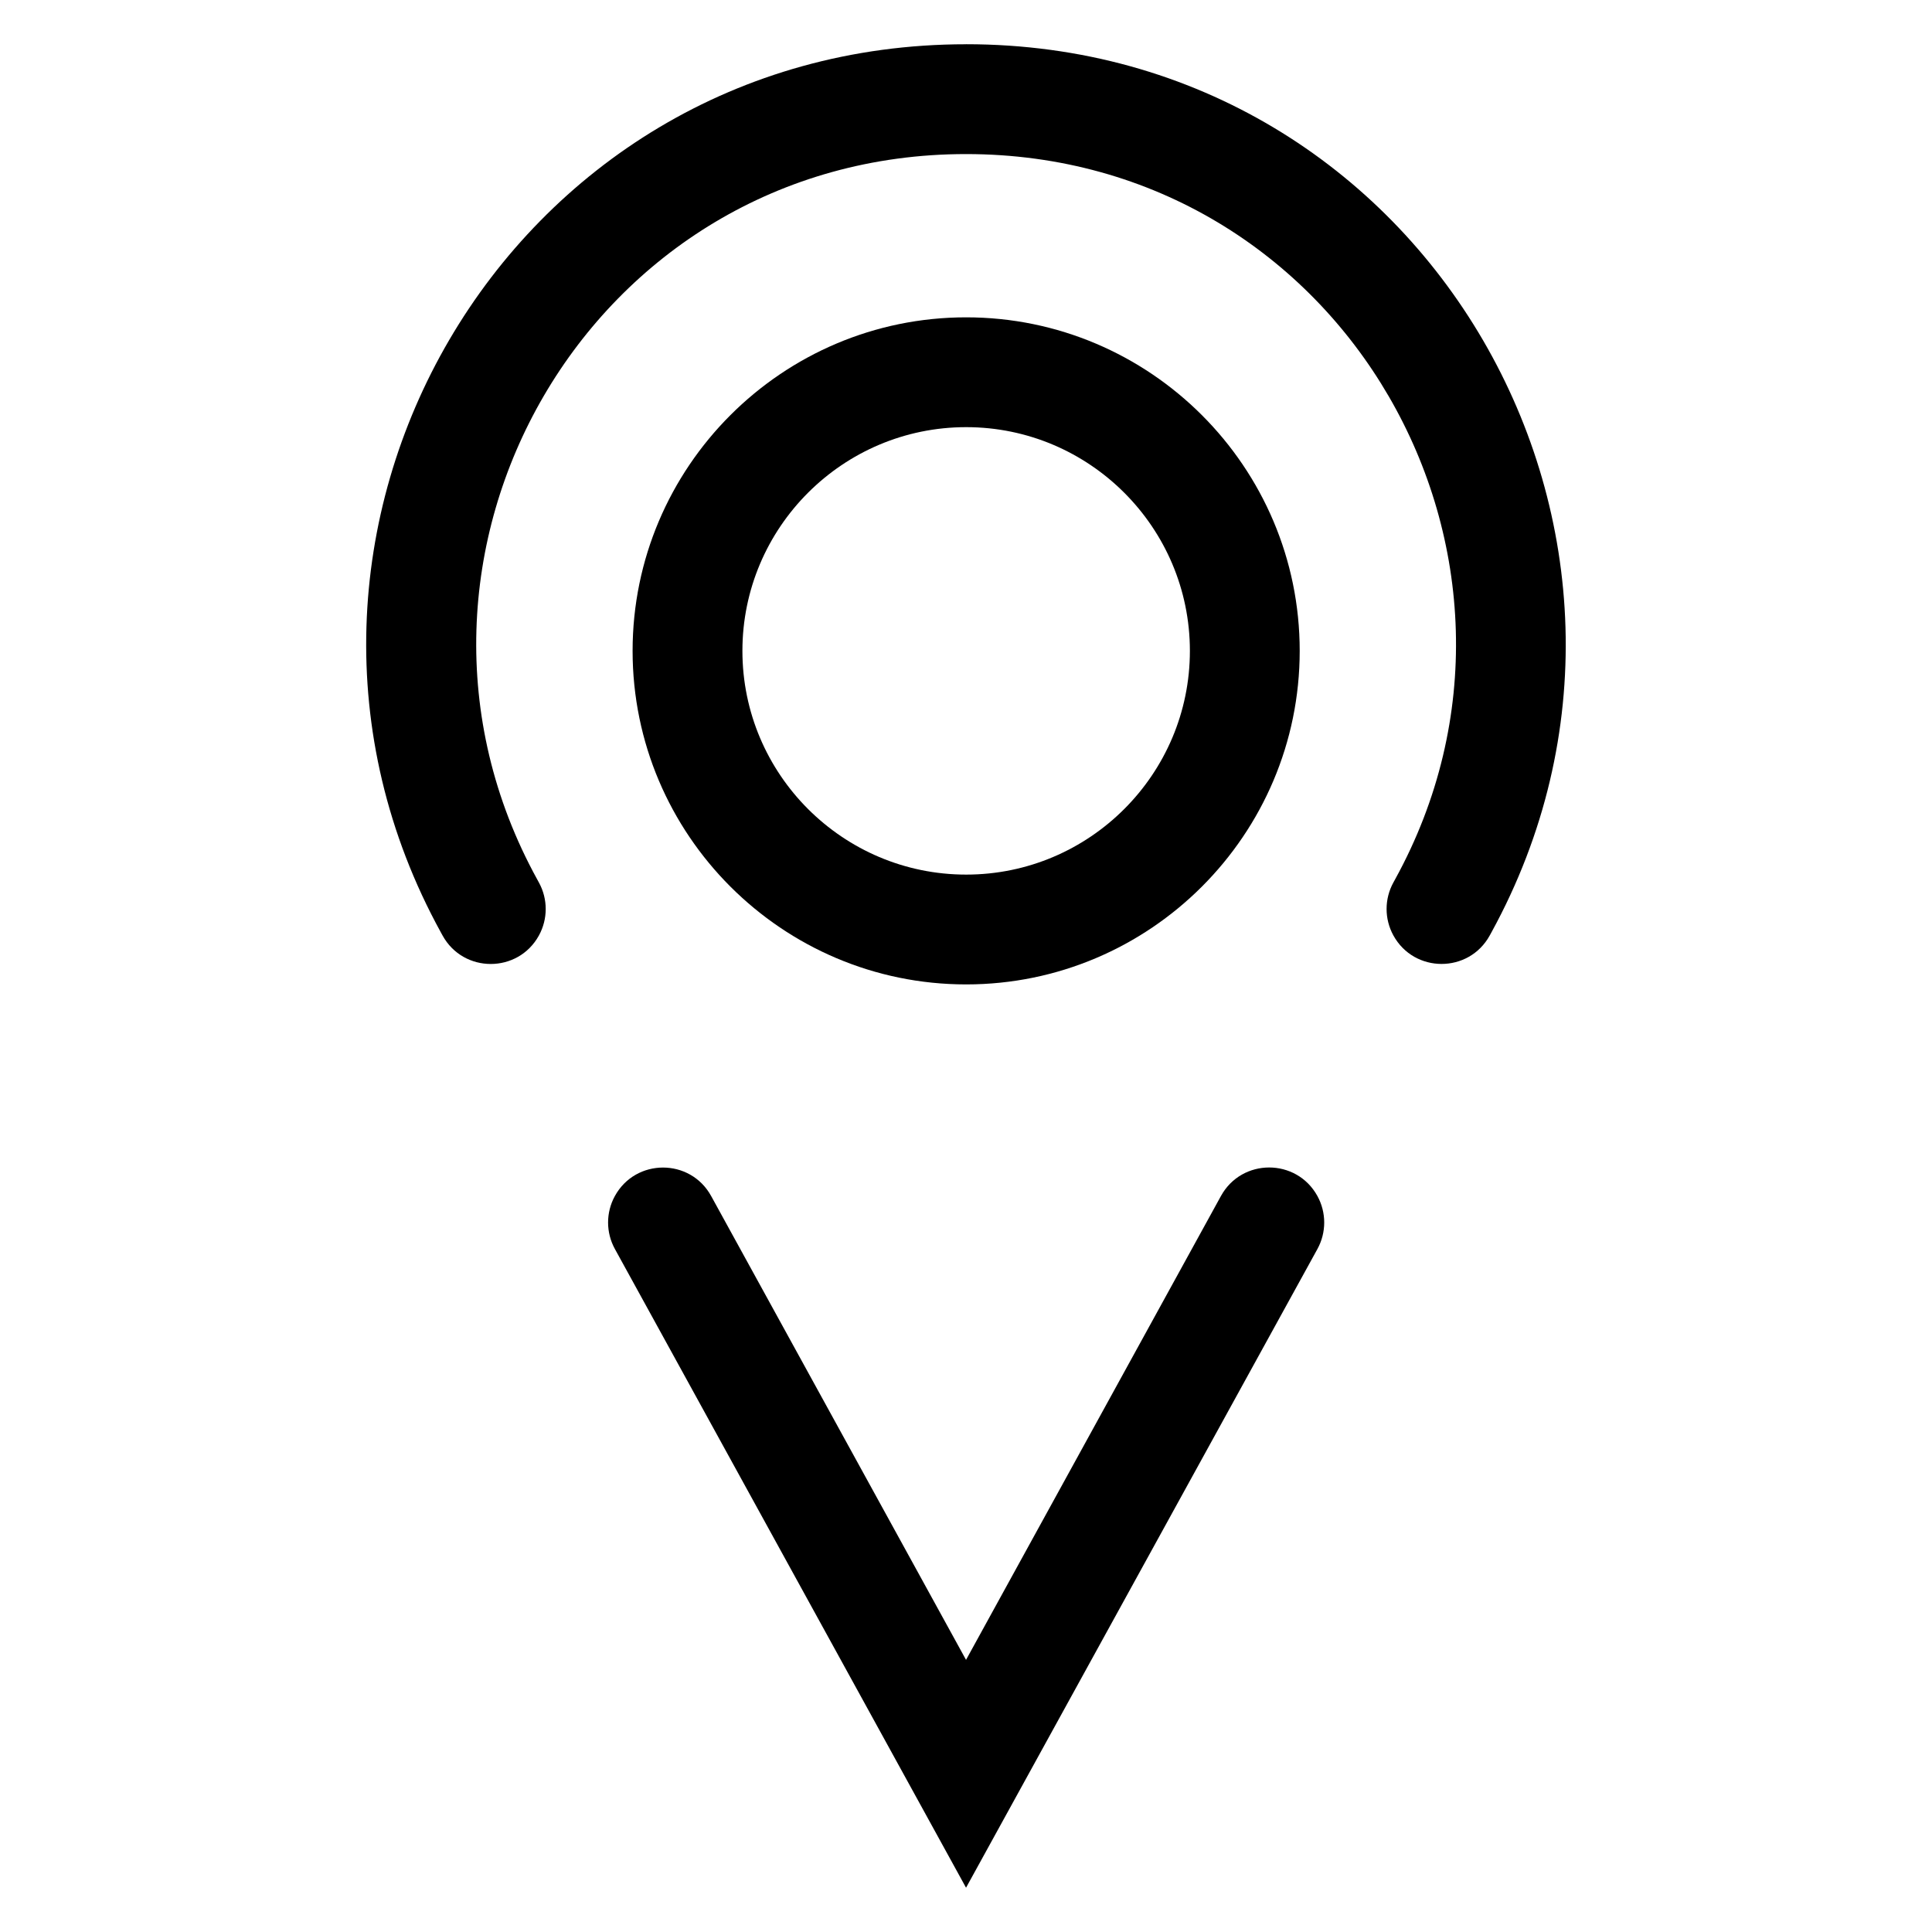
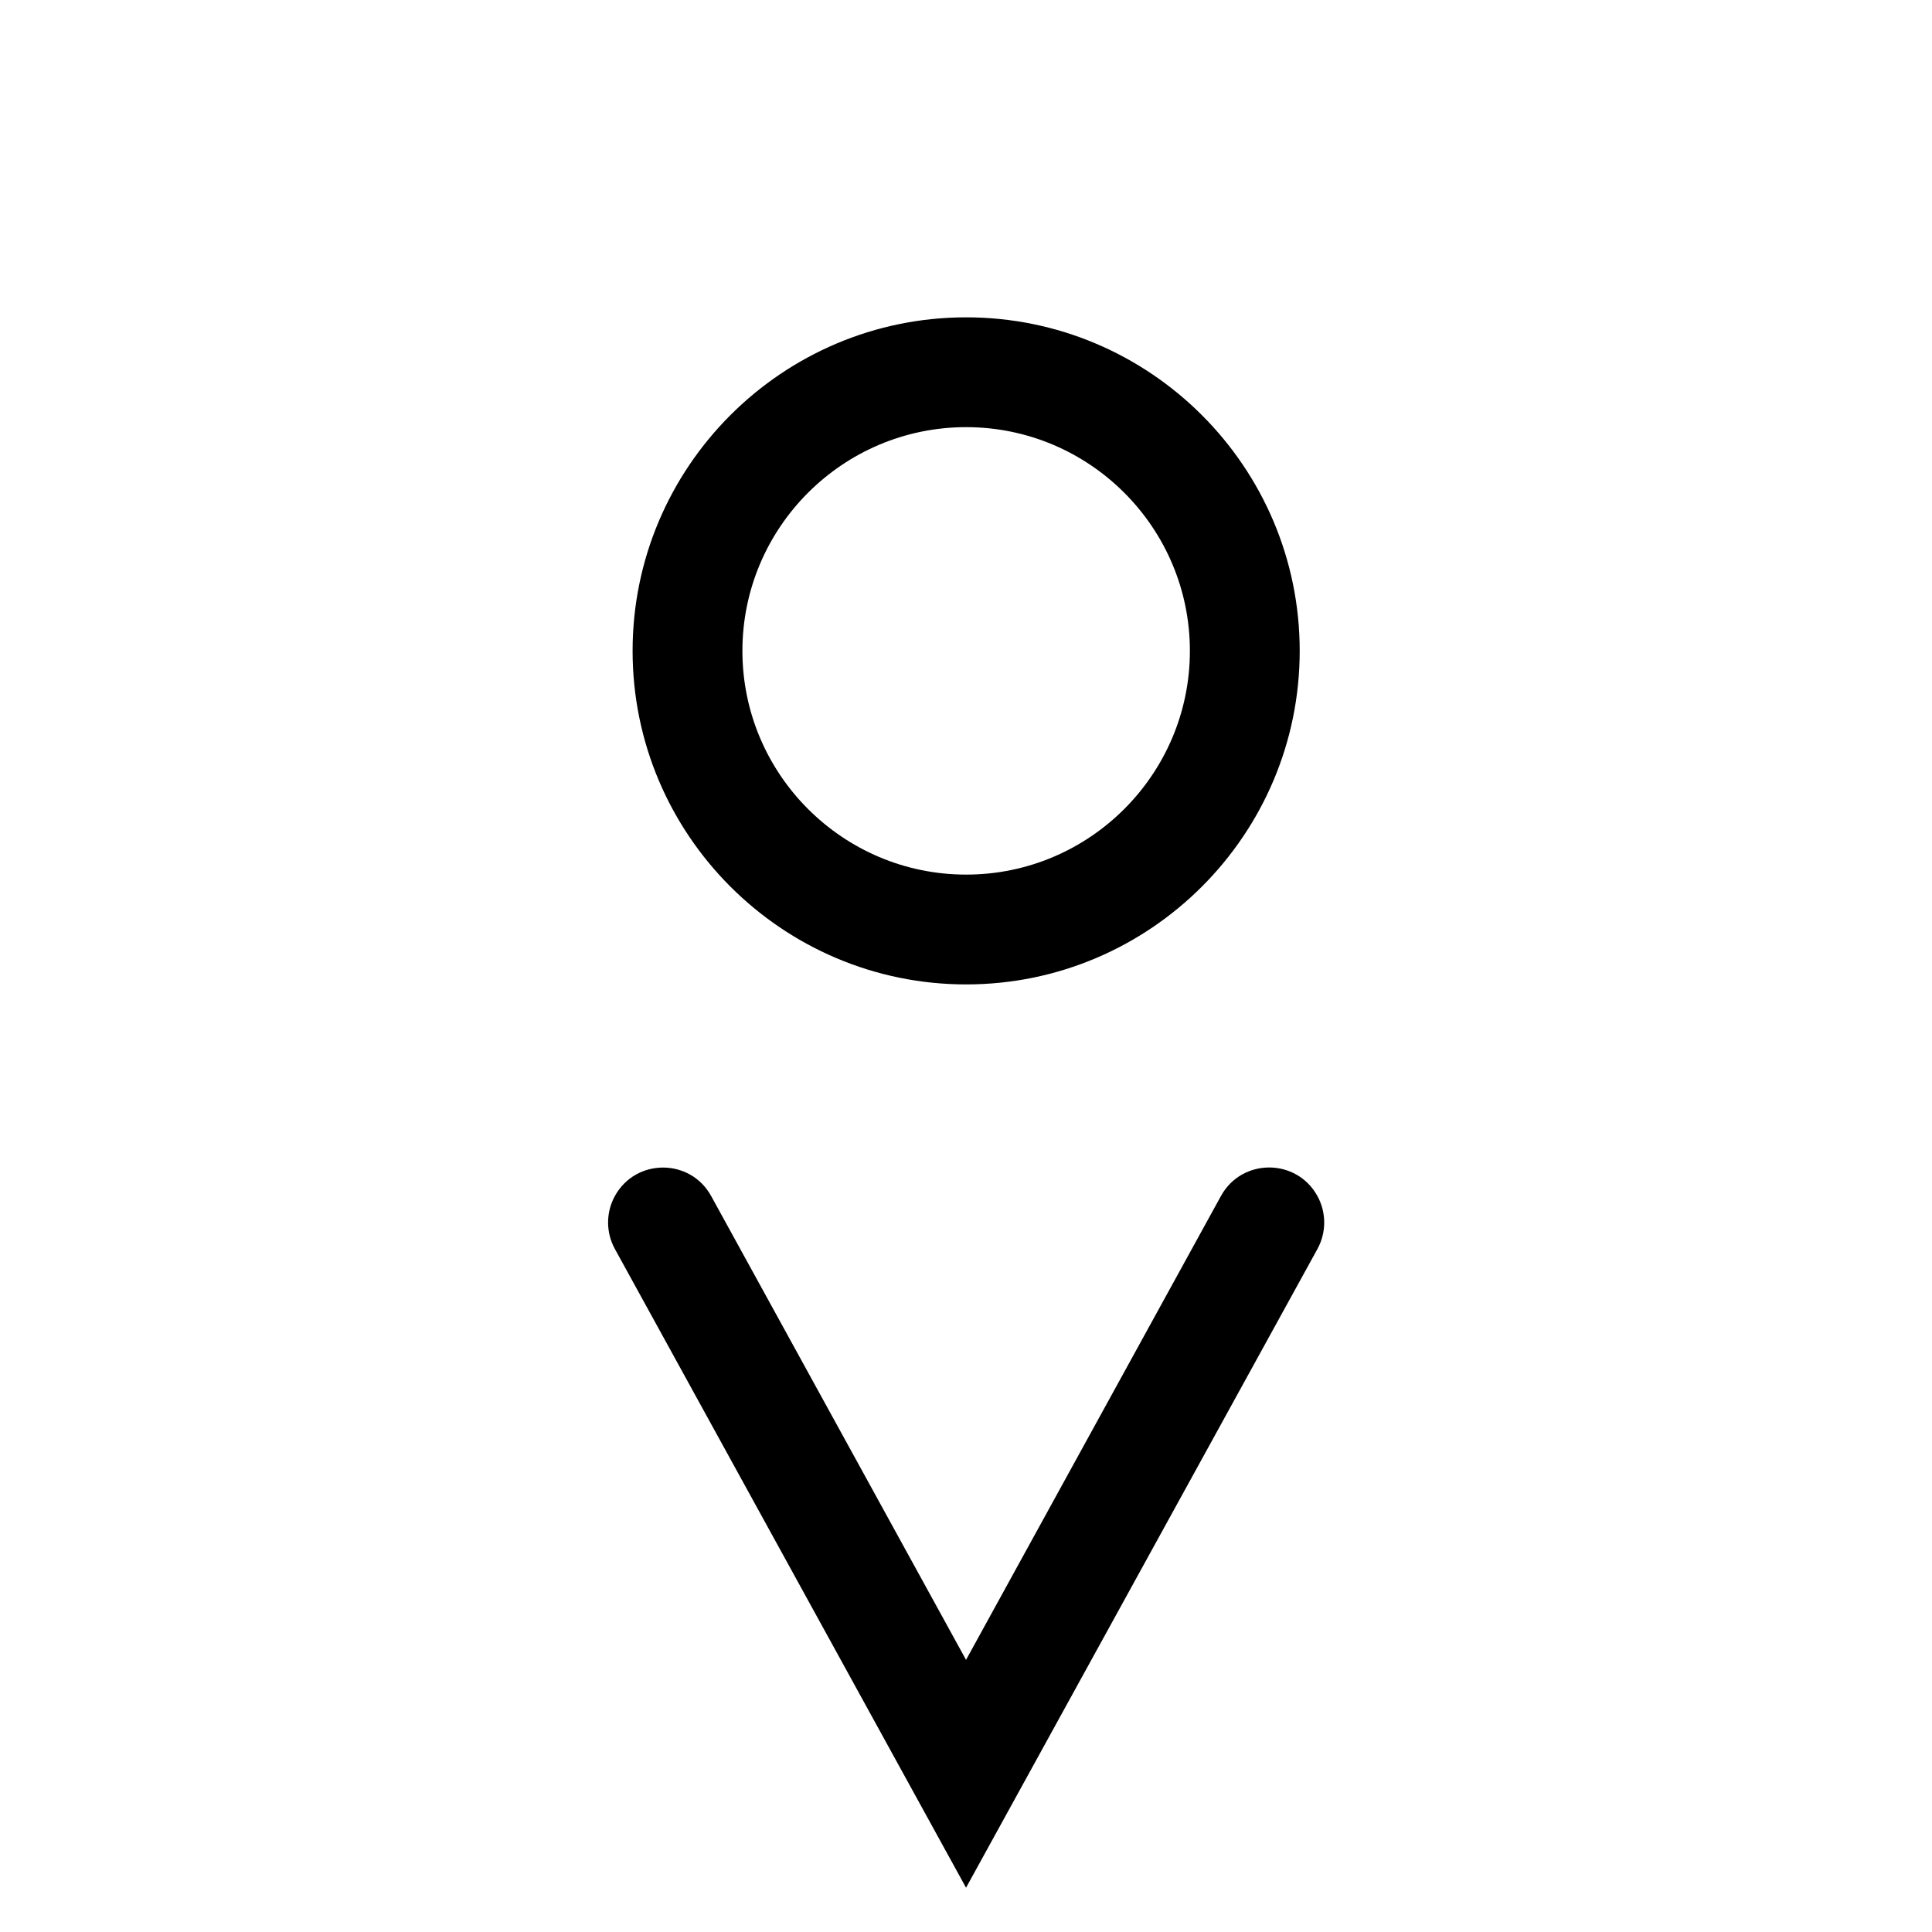
<svg xmlns="http://www.w3.org/2000/svg" fill="#000000" width="800px" height="800px" version="1.1" viewBox="144 144 512 512">
  <g>
-     <path d="m400.01 155.73c-122.02 0-196.79 130.49-139.18 235.36l0.453 0.824c5.539 10.074 20.02 10.066 25.543-0.016 2.387-4.356 2.391-9.629 0.008-13.988l-0.469-0.859c-46.973-85.379 13.742-192.22 113.64-192.22 100.29 0 160.54 107.12 113.71 192.21l-0.469 0.859c-2.383 4.359-2.379 9.633 0.008 13.988 5.527 10.082 20.004 10.09 25.543 0.016l0.453-0.824c57.215-104.44-16.656-235.36-139.25-235.36z" />
    <path d="m400.01 583.88-67.547-122.92c-5.531-10.066-20-10.059-25.523 0.016-2.391 4.363-2.387 9.648 0.008 14.008l93.062 169.28 93.113-169.25c2.41-4.379 2.41-9.688 0-14.066-5.547-10.074-20.023-10.07-25.562 0.008z" />
    <path d="m400.04 404.88c48.742 0 88.395-39.652 88.395-88.391 0-48.738-39.652-88.391-88.395-88.391-48.742 0-88.395 39.652-88.395 88.391 0 48.742 39.652 88.391 88.395 88.391zm0-147.68c32.695 0 59.293 26.602 59.293 59.289 0 32.691-26.602 59.289-59.293 59.289-32.695 0-59.293-26.602-59.293-59.289s26.598-59.289 59.293-59.289z" />
  </g>
</svg>